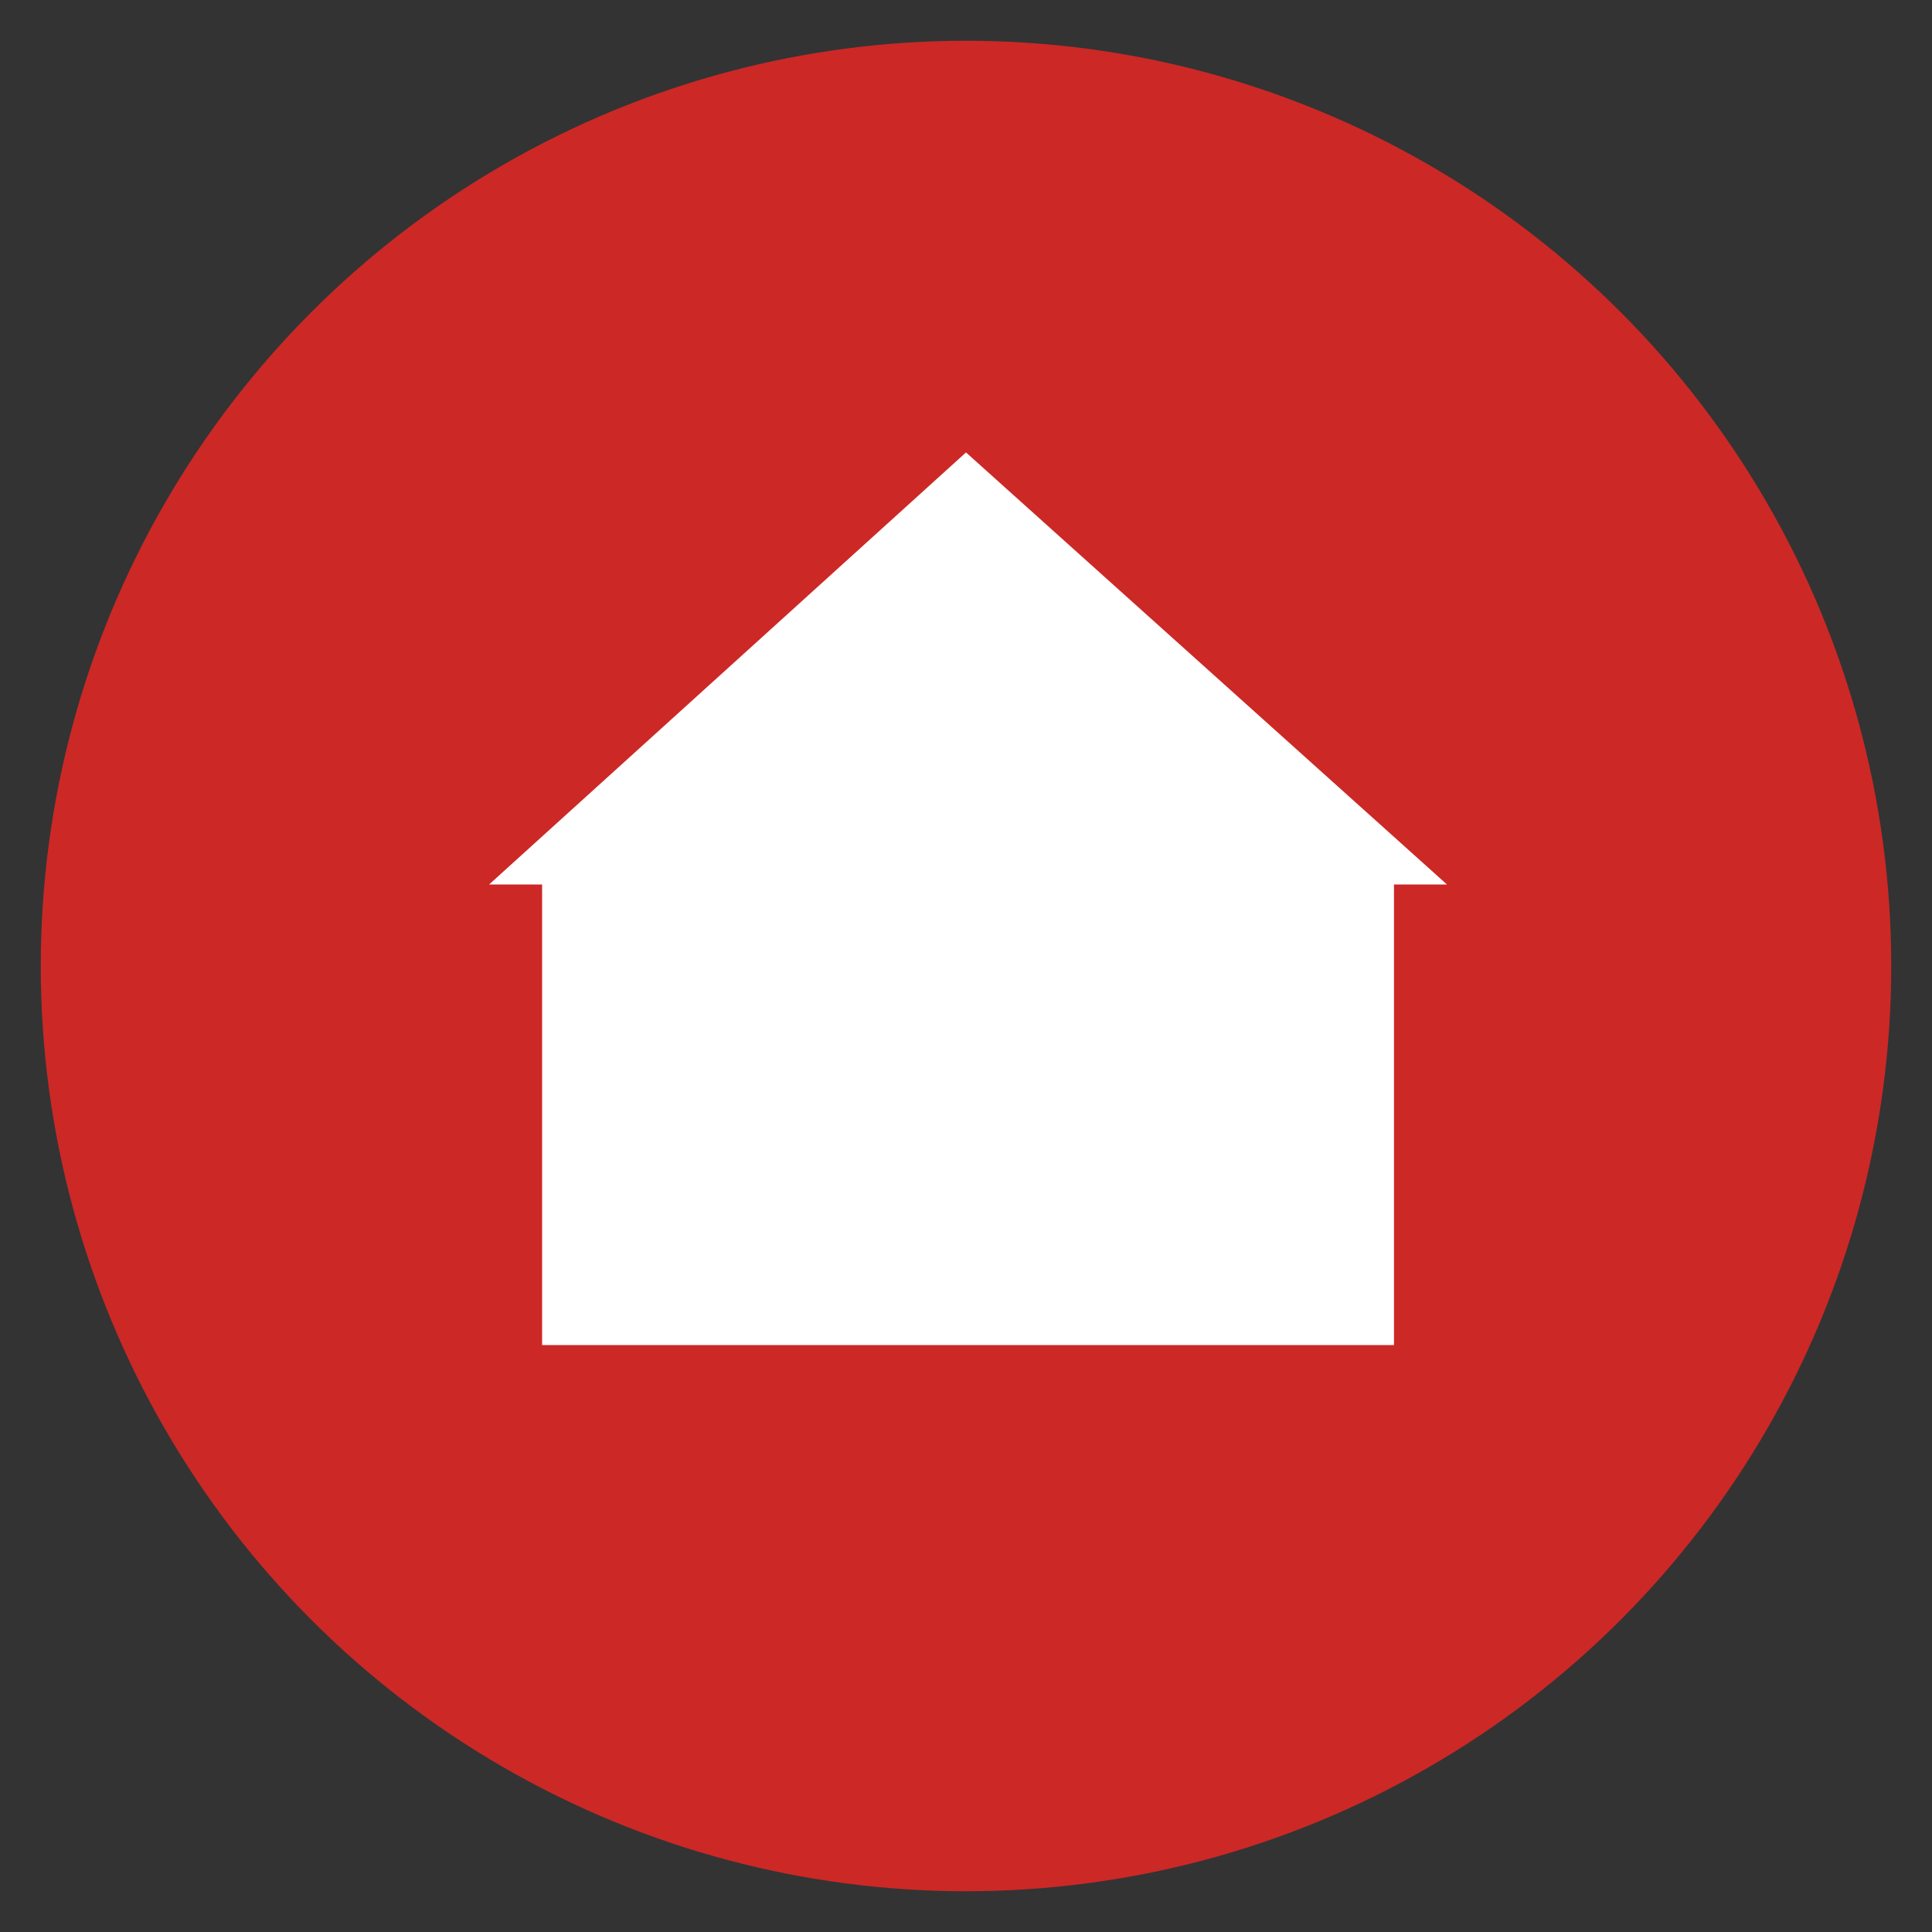
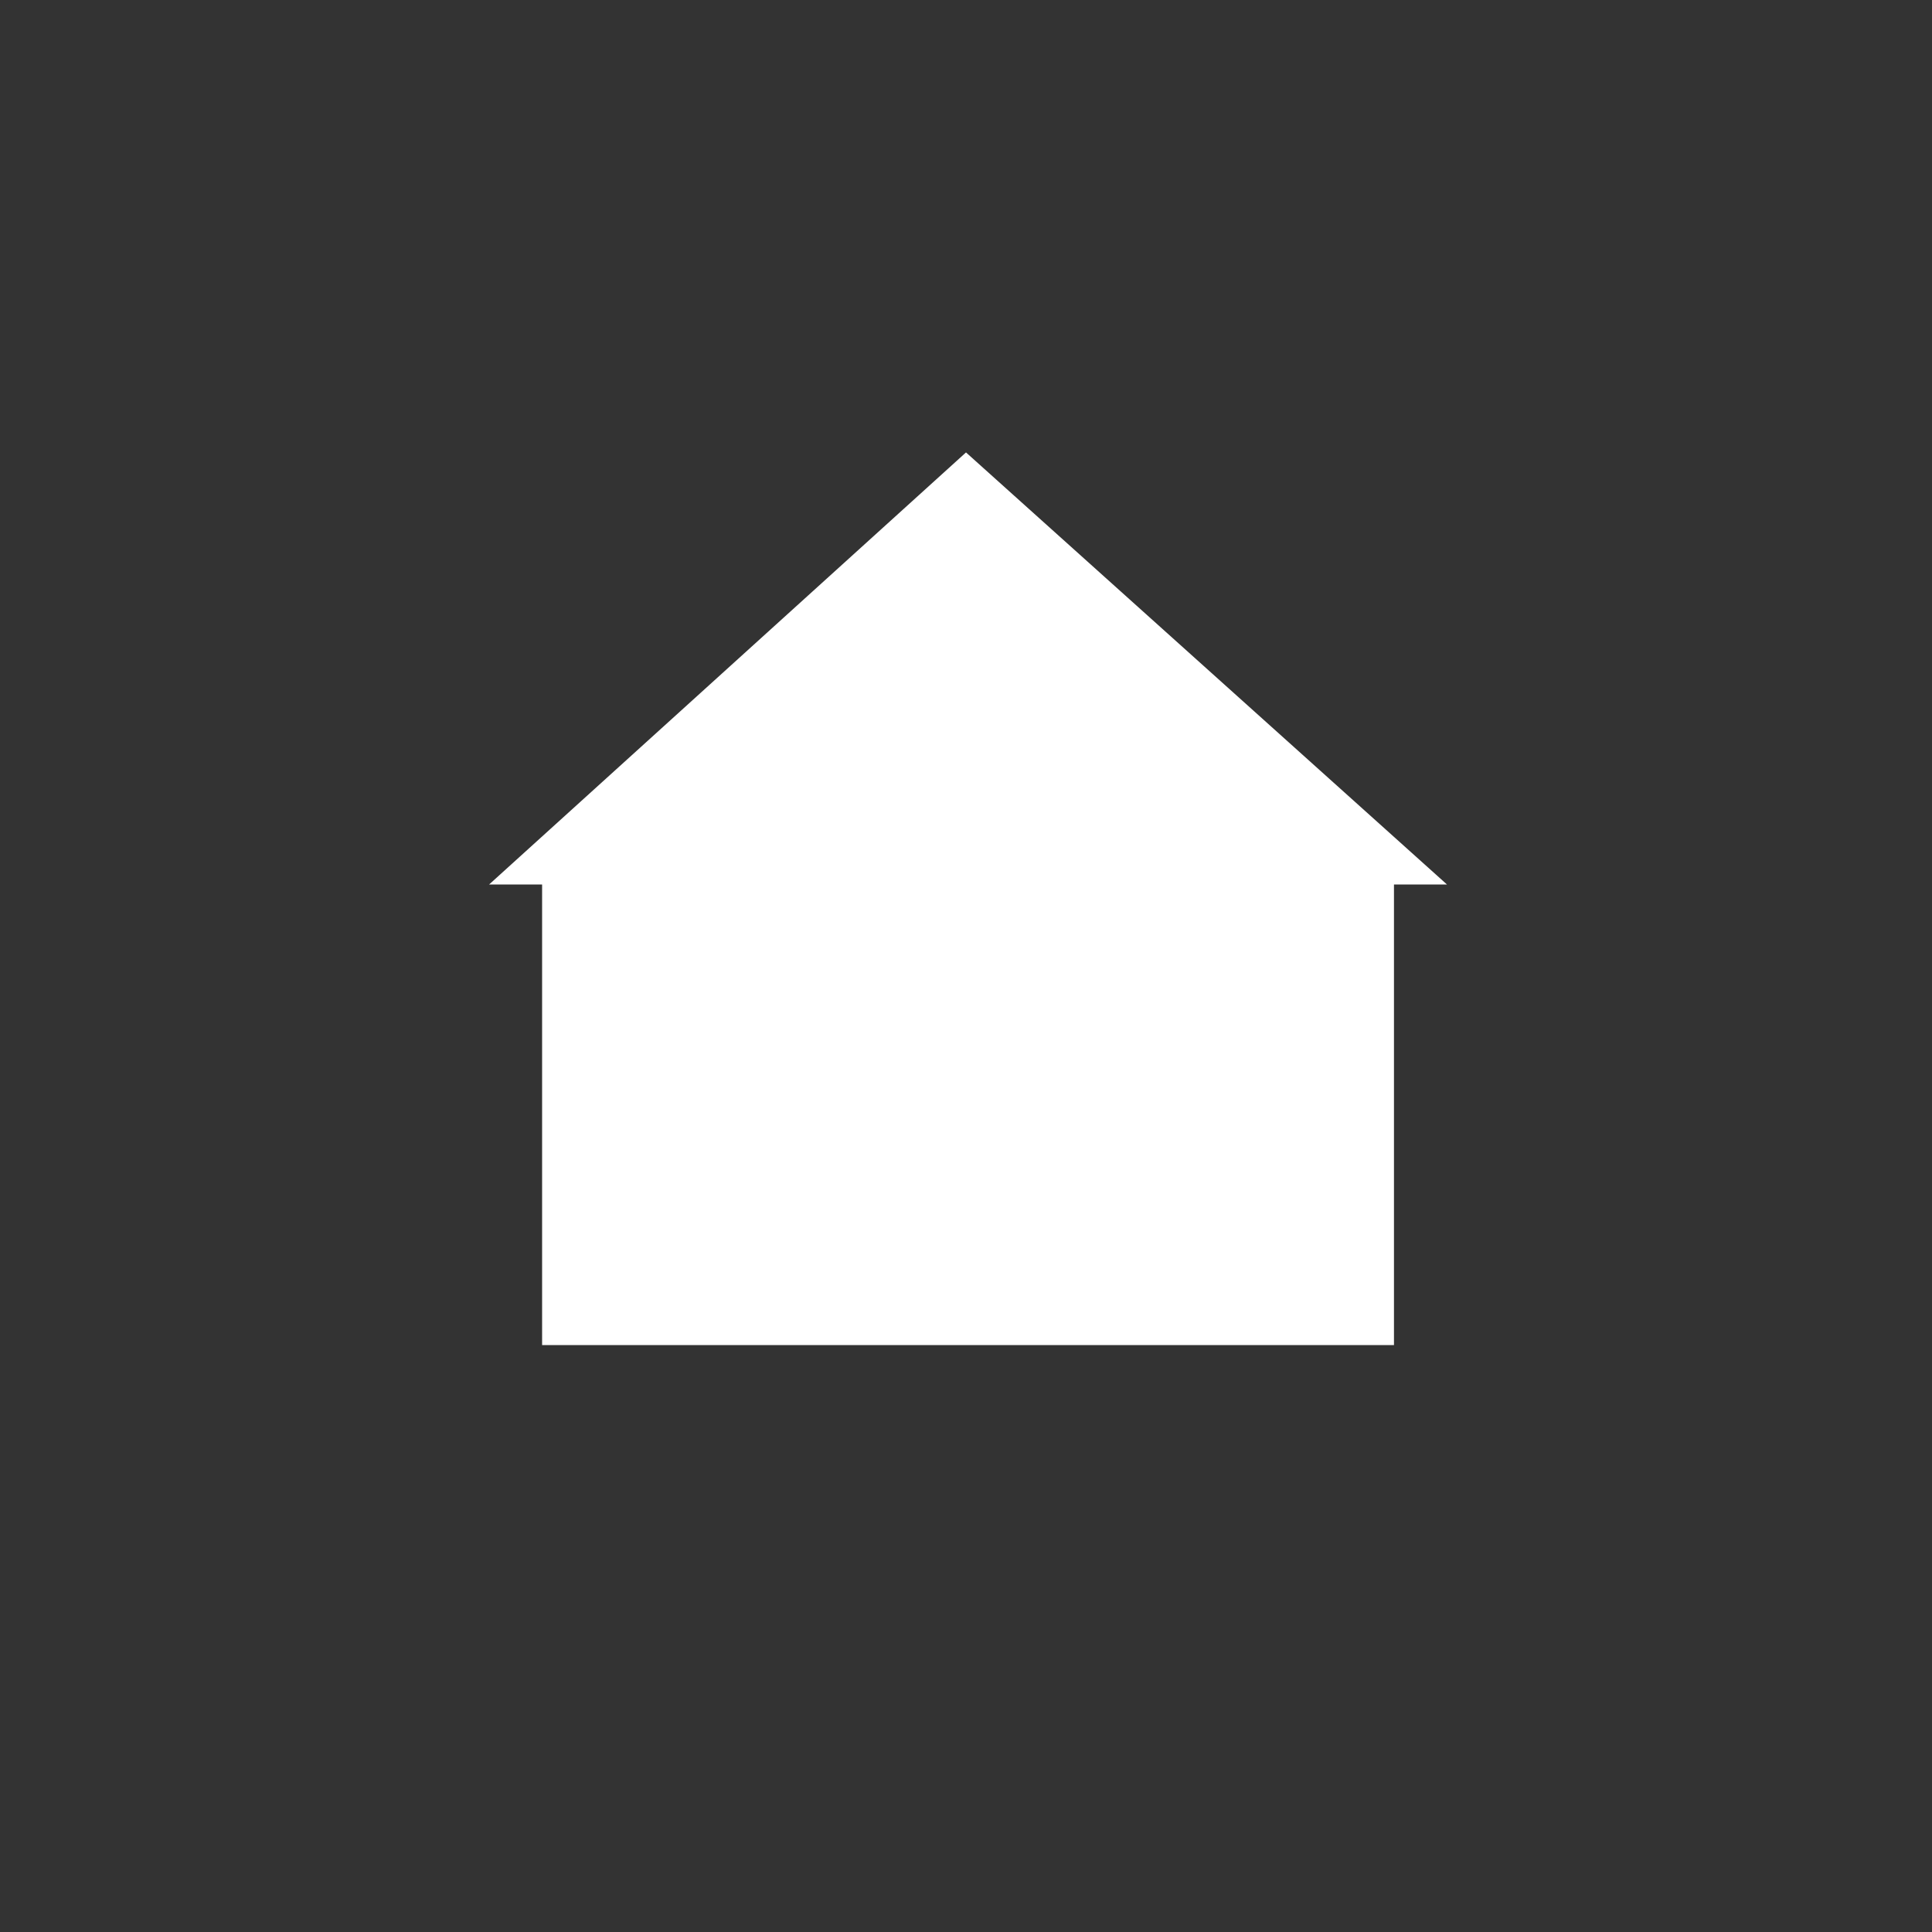
<svg xmlns="http://www.w3.org/2000/svg" version="1.1" id="Calque_1" x="0px" y="0px" viewBox="0 0 47.4 47.4" style="enable-background:new 0 0 47.4 47.4;" xml:space="preserve">
  <rect x="0" y="0" width="47.4" height="47.4" fill="#333333" stroke="none" />
  <style type="text/css">
	.st0{fill:#CC2826;}
	.st1{fill:#FFFFFF;}
</style>
-   <circle class="st0" cx="23.7" cy="23.7" r="22.7" />
  <polygon class="st1" points="35.5,21.7 23.7,11.1 12,21.7 13.3,21.7 13.3,33 34.2,33 34.2,21.7 " />
</svg>